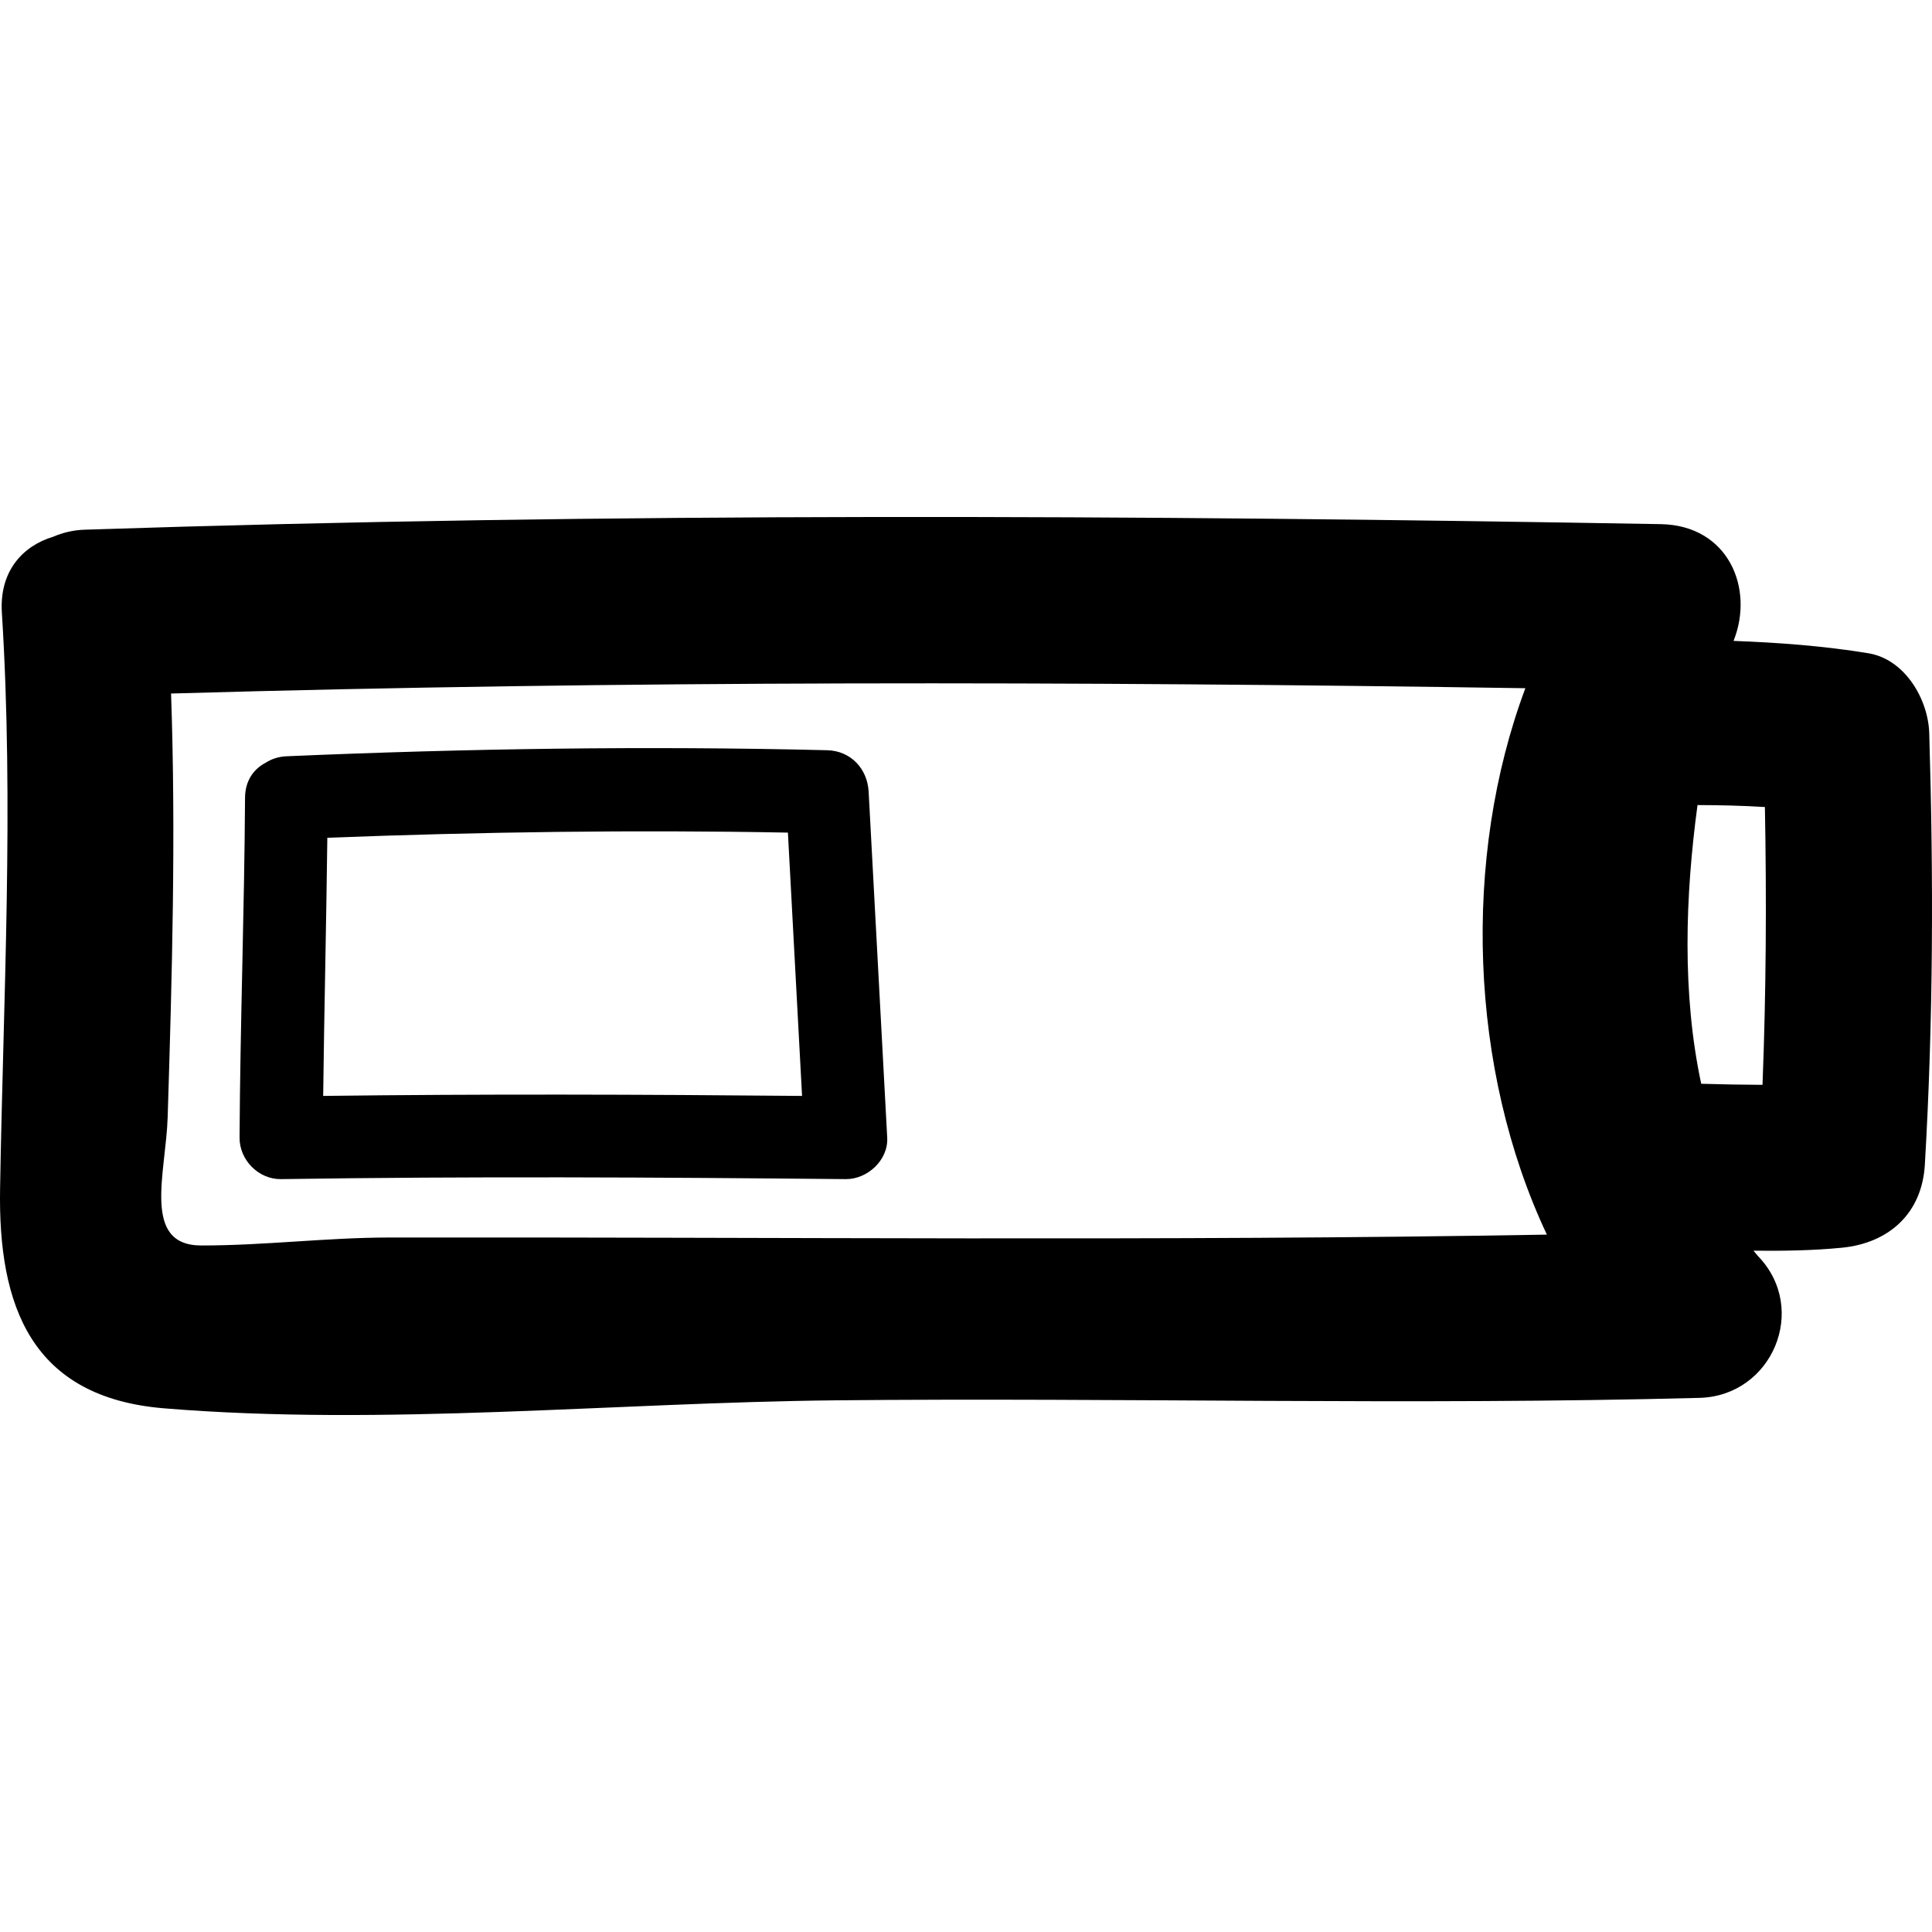
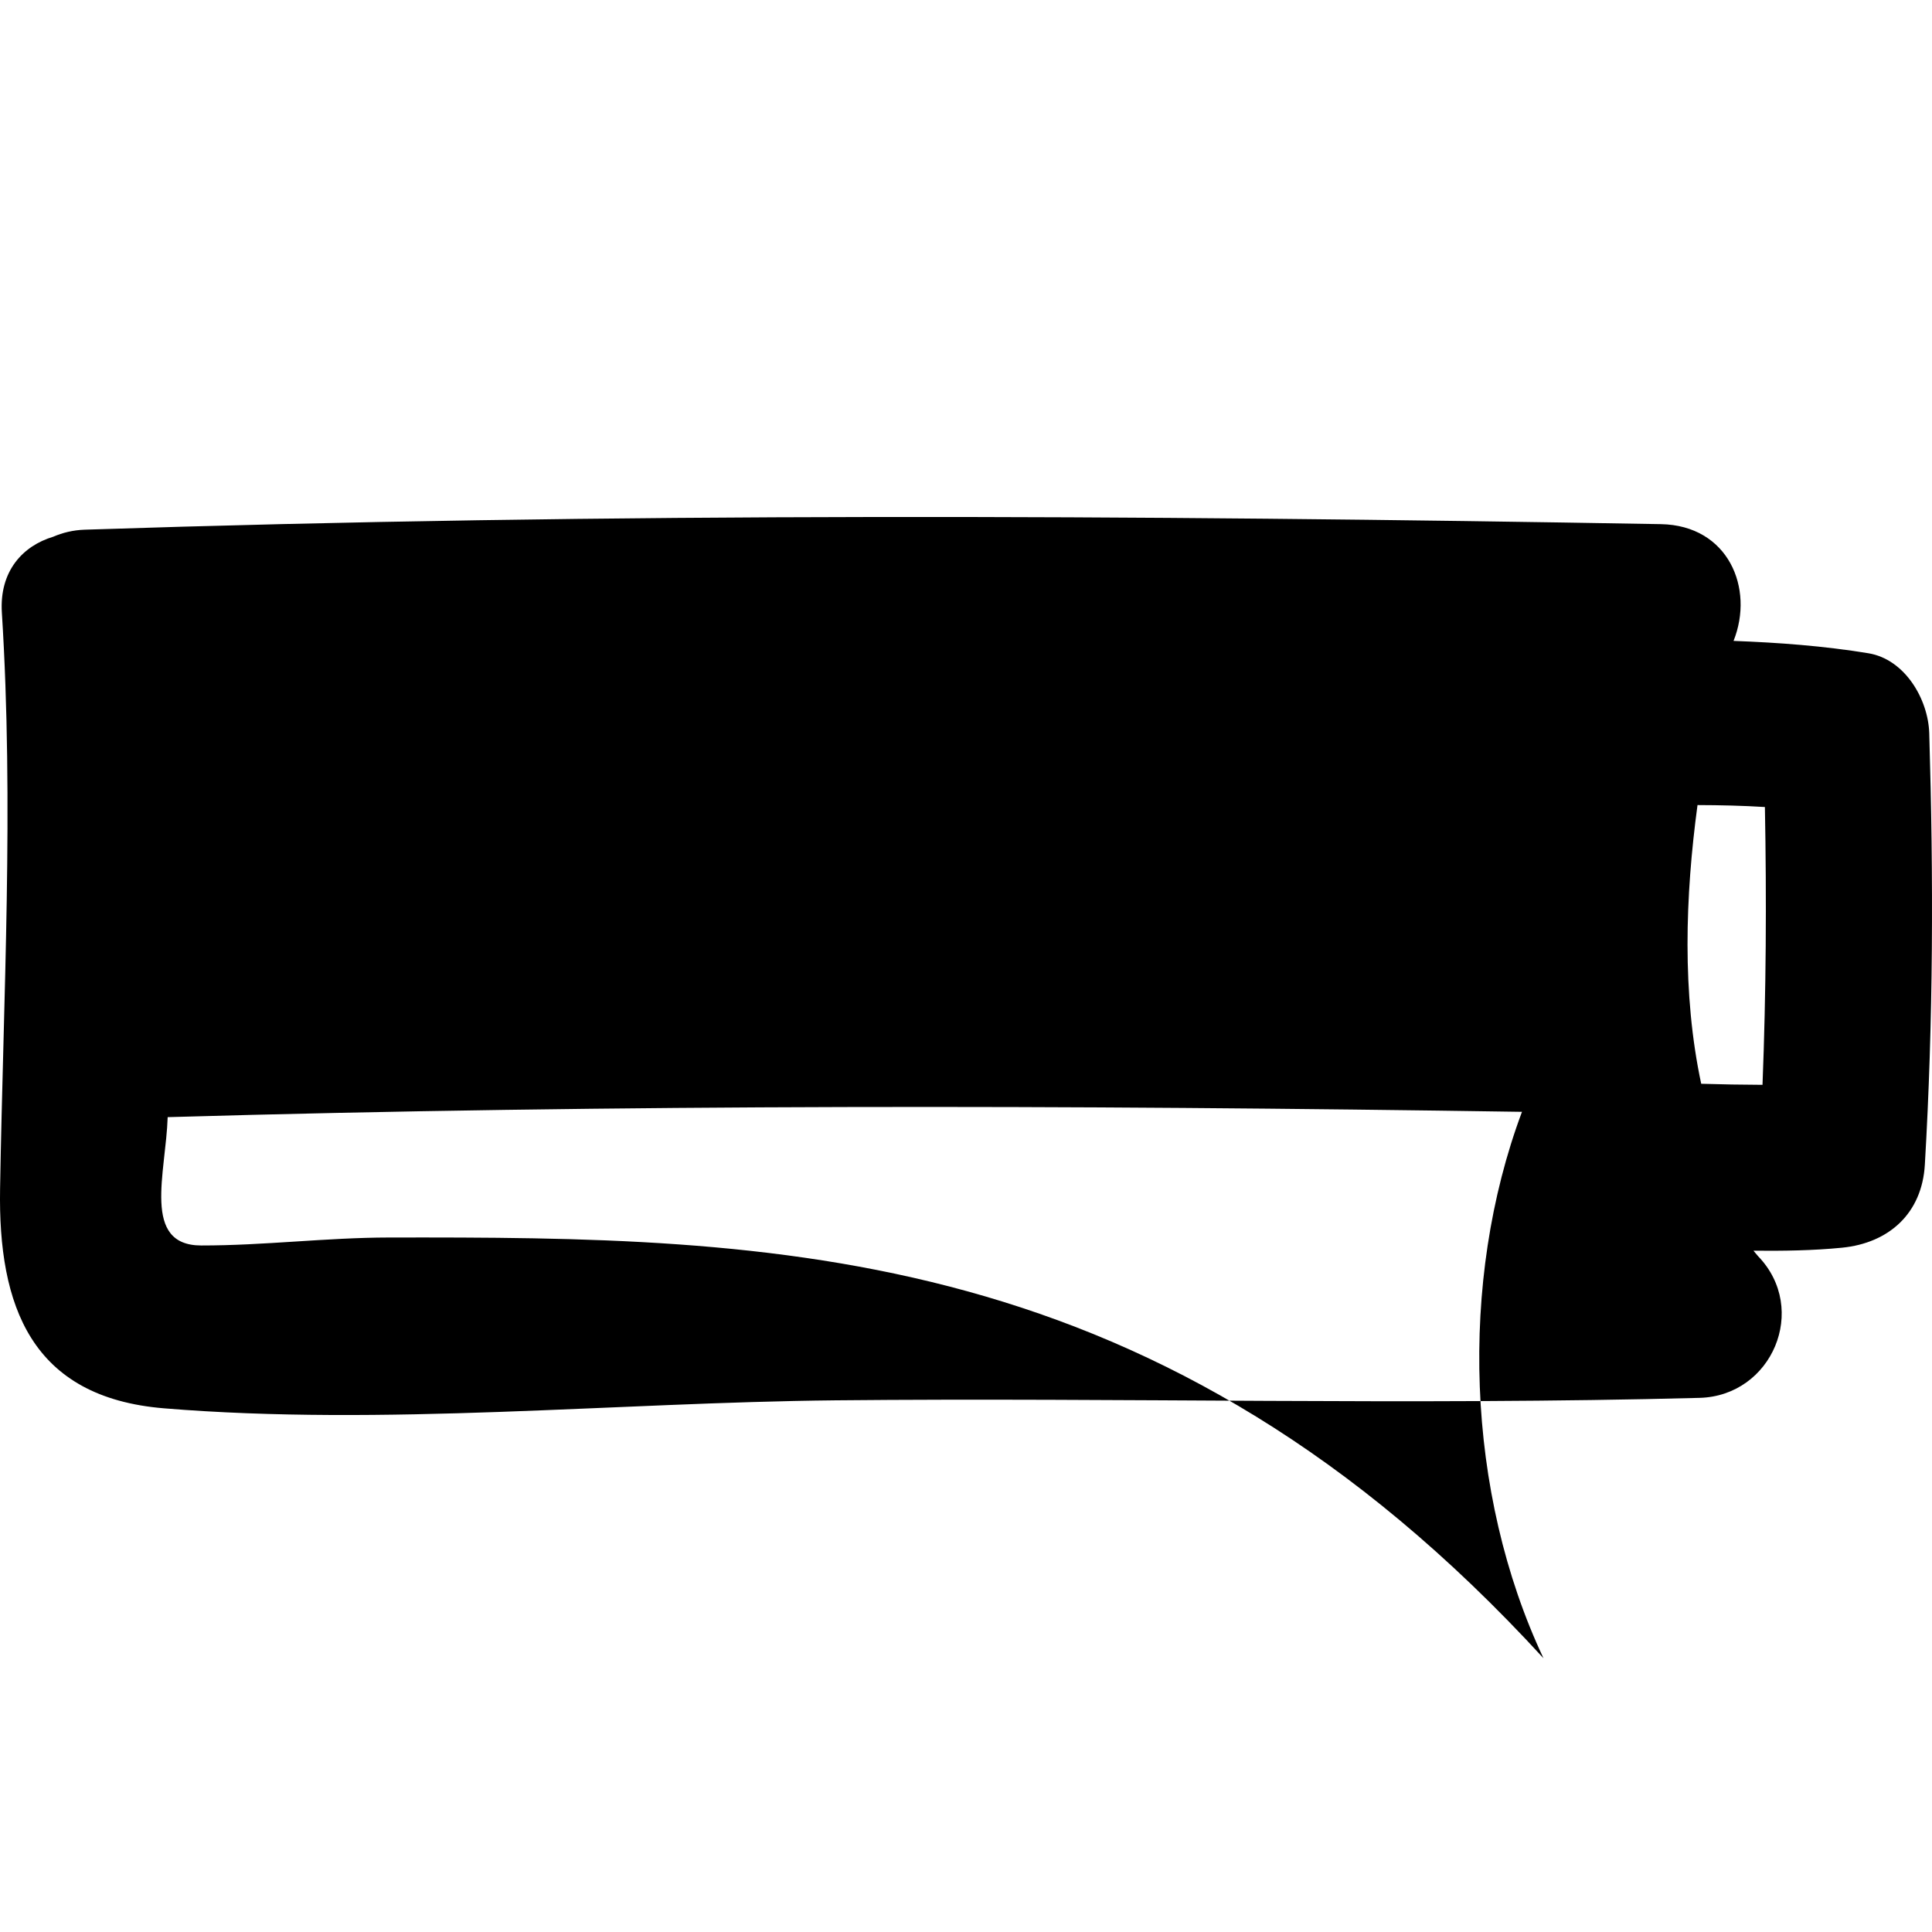
<svg xmlns="http://www.w3.org/2000/svg" fill="#000000" version="1.1" id="Capa_1" width="800px" height="800px" viewBox="0 0 358.049 358.05" xml:space="preserve">
  <g>
-     <path d="M346.255,121.064c-8.305-1.36-16.633-1.976-24.985-2.288c3.896-9.74-0.967-21.416-13.475-21.638   c-97.176-1.696-194.928-2.177-292.077,1.027c-2.213,0.072-4.143,0.57-5.867,1.309c-5.594,1.684-9.992,6.335-9.506,14.063   c2.246,35.591,0.271,71.142-0.33,106.732C-0.359,242.049,5.79,258.977,30.41,261c40.679,3.339,83.581-1.069,124.446-1.483   c53.35-0.528,106.786,0.955,160.108-0.456c13.451-0.354,20.29-16.459,10.869-26.241c-0.307-0.324-0.57-0.702-0.871-1.033   c5.501,0.055,10.989-0.023,16.388-0.552c8.736-0.858,14.844-6.371,15.372-15.372c1.573-26.728,1.615-53.227,0.816-79.981   C357.346,129.585,353.035,122.175,346.255,121.064z M72.08,229.343c-11.613,0.018-23.163,1.489-34.789,1.477   c-11.082-0.012-6.542-13.414-6.218-23.784c0.811-26.136,1.543-52.356,0.628-78.507c83.526-2.411,167.419-2.252,250.988-0.985   c-11.751,31.435-10.425,70.665,3.987,101.265C215.219,230.052,143.519,229.234,72.08,229.343z M326.638,201.048   c-3.777-0.012-7.566-0.084-11.361-0.197c-3.566-16.7-2.966-34.735-0.685-51.651c4.174,0.012,8.347,0.105,12.49,0.363   C327.401,166.743,327.311,183.874,326.638,201.048z" />
-     <path d="M153.3,139.037c-33.393-0.82-66.839-0.315-100.202,1.12c-1.538,0.066-2.81,0.522-3.867,1.198   c-2.177,1.138-3.801,3.285-3.819,6.488c-0.123,20.999-0.904,41.994-1.015,62.993c-0.024,4.138,3.51,7.746,7.686,7.687   c34.882-0.535,69.779-0.337,104.655,0c4.02,0.035,7.908-3.531,7.686-7.687c-1.15-21.371-2.294-42.739-3.443-64.113   C160.758,142.462,157.66,139.142,153.3,139.037z M59.893,203.102c0.192-15.954,0.579-31.9,0.769-47.843   c28.427-1.096,56.907-1.489,85.358-0.955c0.874,16.264,1.747,32.525,2.621,48.798C119.058,202.831,89.476,202.729,59.893,203.102z" />
+     <path d="M346.255,121.064c-8.305-1.36-16.633-1.976-24.985-2.288c3.896-9.74-0.967-21.416-13.475-21.638   c-97.176-1.696-194.928-2.177-292.077,1.027c-2.213,0.072-4.143,0.57-5.867,1.309c-5.594,1.684-9.992,6.335-9.506,14.063   c2.246,35.591,0.271,71.142-0.33,106.732C-0.359,242.049,5.79,258.977,30.41,261c40.679,3.339,83.581-1.069,124.446-1.483   c53.35-0.528,106.786,0.955,160.108-0.456c13.451-0.354,20.29-16.459,10.869-26.241c-0.307-0.324-0.57-0.702-0.871-1.033   c5.501,0.055,10.989-0.023,16.388-0.552c8.736-0.858,14.844-6.371,15.372-15.372c1.573-26.728,1.615-53.227,0.816-79.981   C357.346,129.585,353.035,122.175,346.255,121.064z M72.08,229.343c-11.613,0.018-23.163,1.489-34.789,1.477   c-11.082-0.012-6.542-13.414-6.218-23.784c83.526-2.411,167.419-2.252,250.988-0.985   c-11.751,31.435-10.425,70.665,3.987,101.265C215.219,230.052,143.519,229.234,72.08,229.343z M326.638,201.048   c-3.777-0.012-7.566-0.084-11.361-0.197c-3.566-16.7-2.966-34.735-0.685-51.651c4.174,0.012,8.347,0.105,12.49,0.363   C327.401,166.743,327.311,183.874,326.638,201.048z" />
  </g>
</svg>